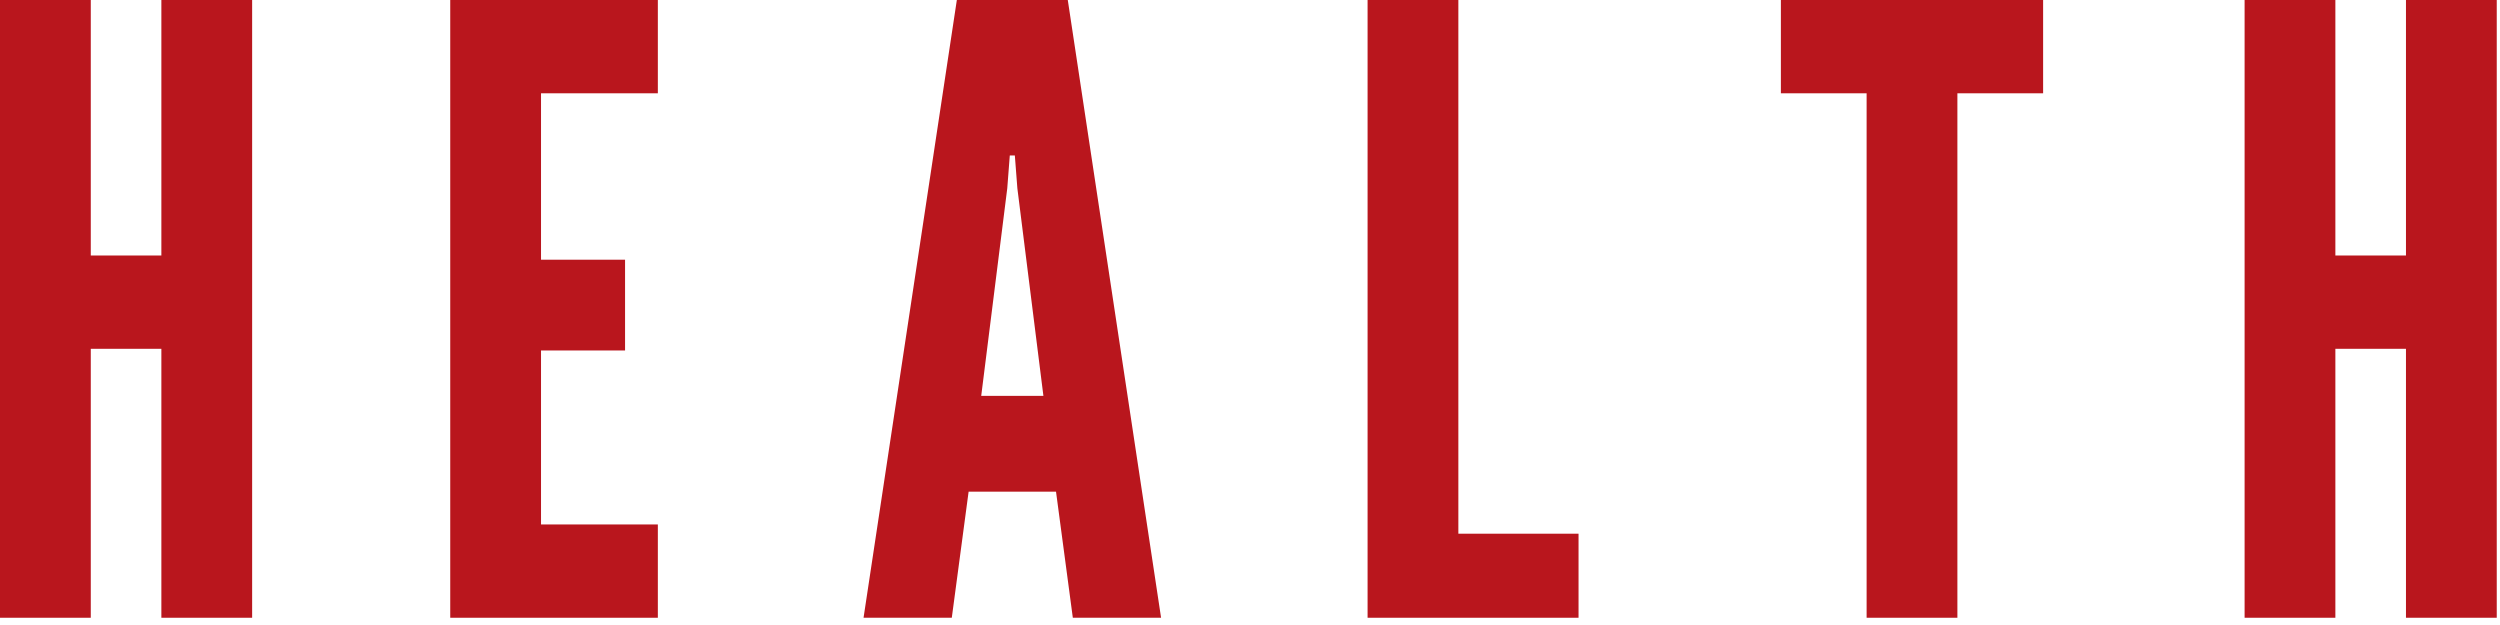
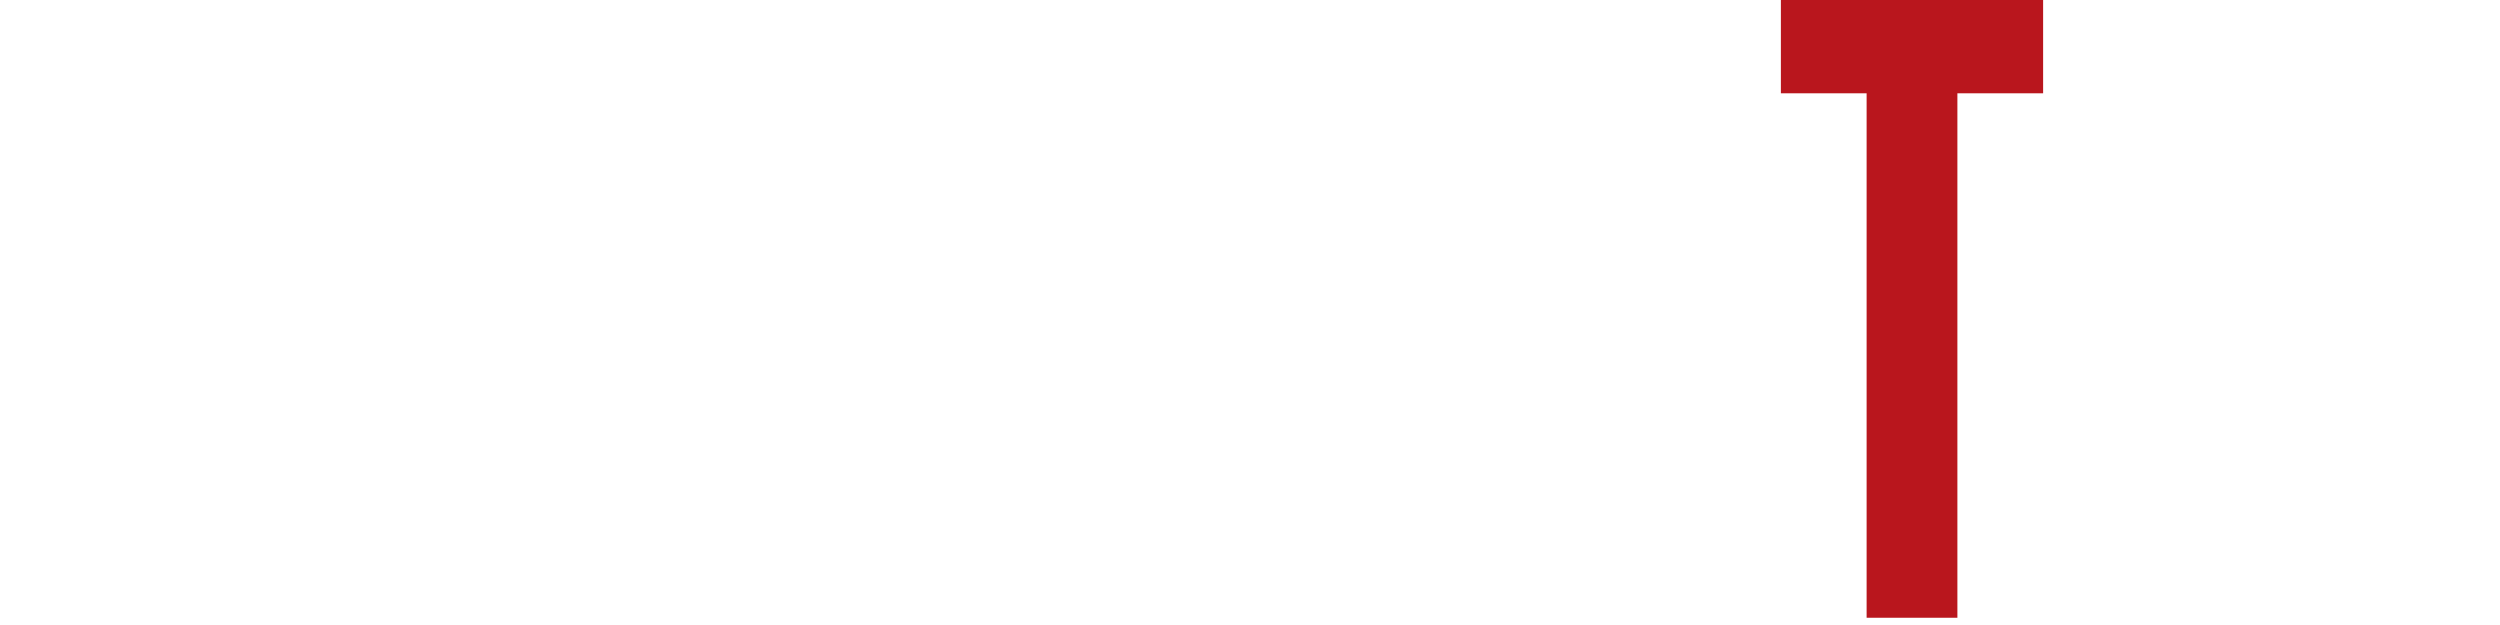
<svg xmlns="http://www.w3.org/2000/svg" width="248" height="62" viewBox="0 0 248 62" fill="none">
-   <path d="M222.664 61.281V0H231.669V25.346H238.672V0H247.677V61.281H238.672V34.601H231.669V61.281H222.664Z" fill="#B9161D" />
  <path d="M185.168 61.281V9.255H176.664V0H202.677V9.255H194.173V61.281H185.168Z" fill="#B9161D" />
-   <path d="M135.664 61.281V0H144.669V52.943H156.591V61.281H135.664Z" fill="#B9161D" />
-   <path d="M85.664 61.281L94.919 0H105.924L115.179 61.281H106.424L104.757 48.774H96.086L94.418 61.281H85.664ZM97.337 39.27H103.506L100.922 18.676L100.672 15.424H100.171L99.921 18.676L97.337 39.27Z" fill="#B9161D" />
-   <path d="M44.664 61.281V0H65.258V9.255H53.669V25.763H62.006V34.767H53.669V52.026H65.258V61.281H44.664Z" fill="#B9161D" />
-   <path d="M0 61.281V0H9.005V25.346H16.008V0H25.012V61.281H16.008V34.601H9.005V61.281H0Z" fill="#B9161D" />
</svg>